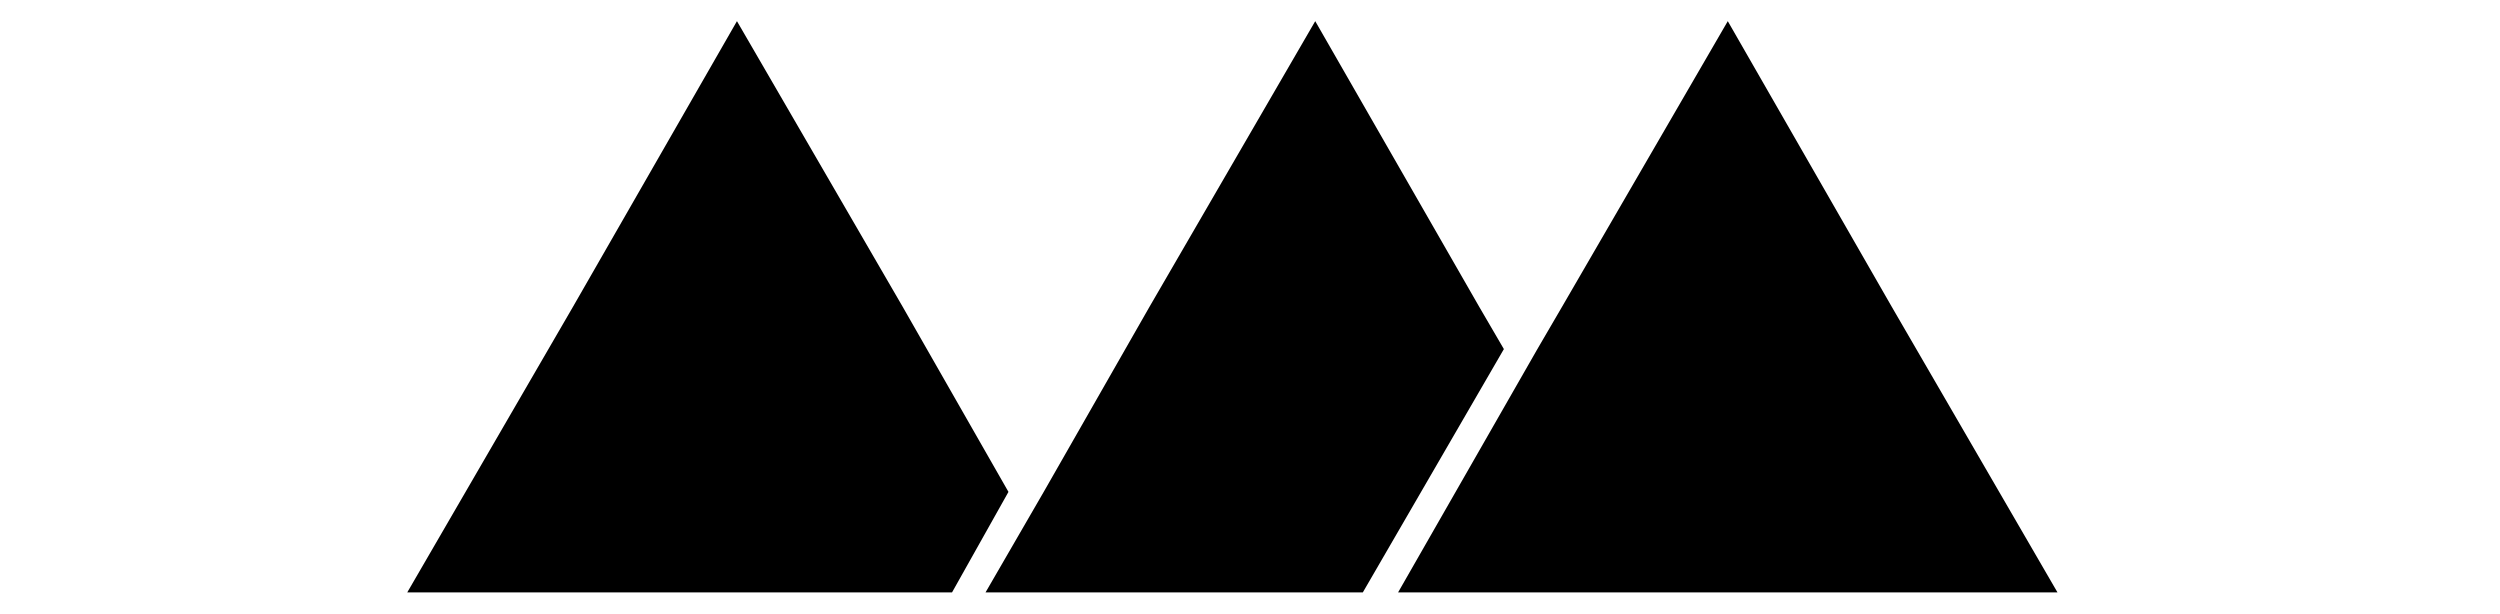
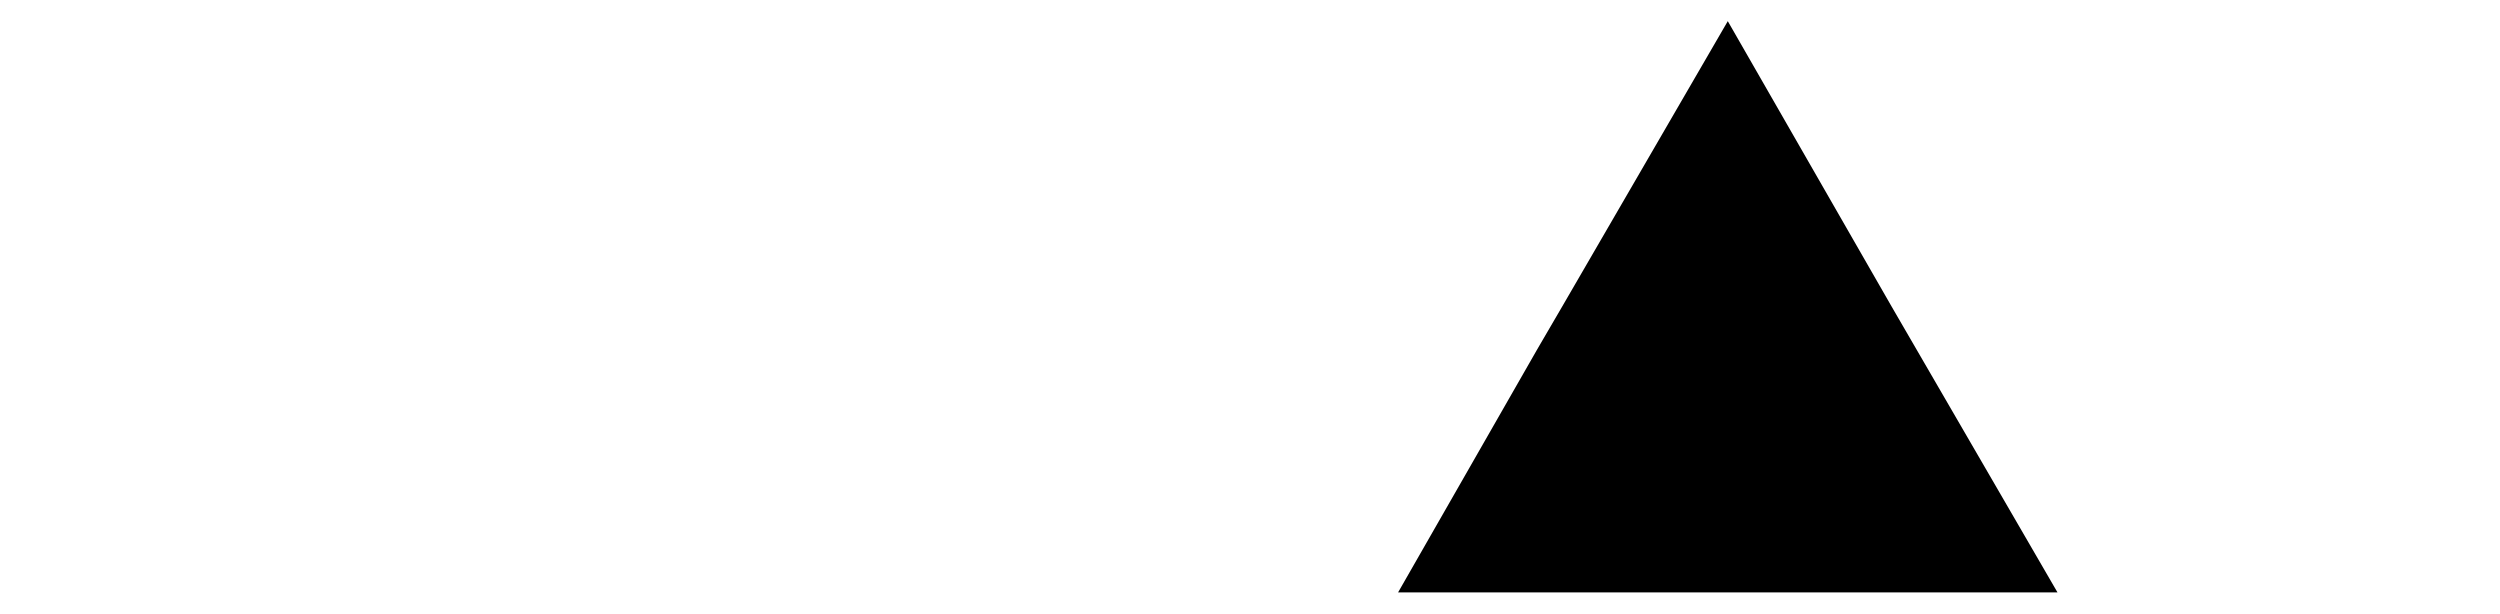
<svg xmlns="http://www.w3.org/2000/svg" version="1.1" id="Layer_1" x="0px" y="0px" viewBox="0 0 141.8 34.8" style="enable-background:new 0 0 141.8 34.8;" xml:space="preserve">
  <g>
-     <polygon points="57.2,27.9 54,33.6 23.1,33.6 32.5,17.4 41.8,1.2 51.2,17.4  " />
-     <polygon points="85.3,19.8 77.3,33.6 55.9,33.6 59.2,27.9 65.2,17.4 74.6,1.2 83.9,17.4  " />
    <polygon points="116.7,33.6 79.3,33.6 87.2,19.8 88.6,17.4 98,1.2 107.3,17.4  " />
  </g>
</svg>